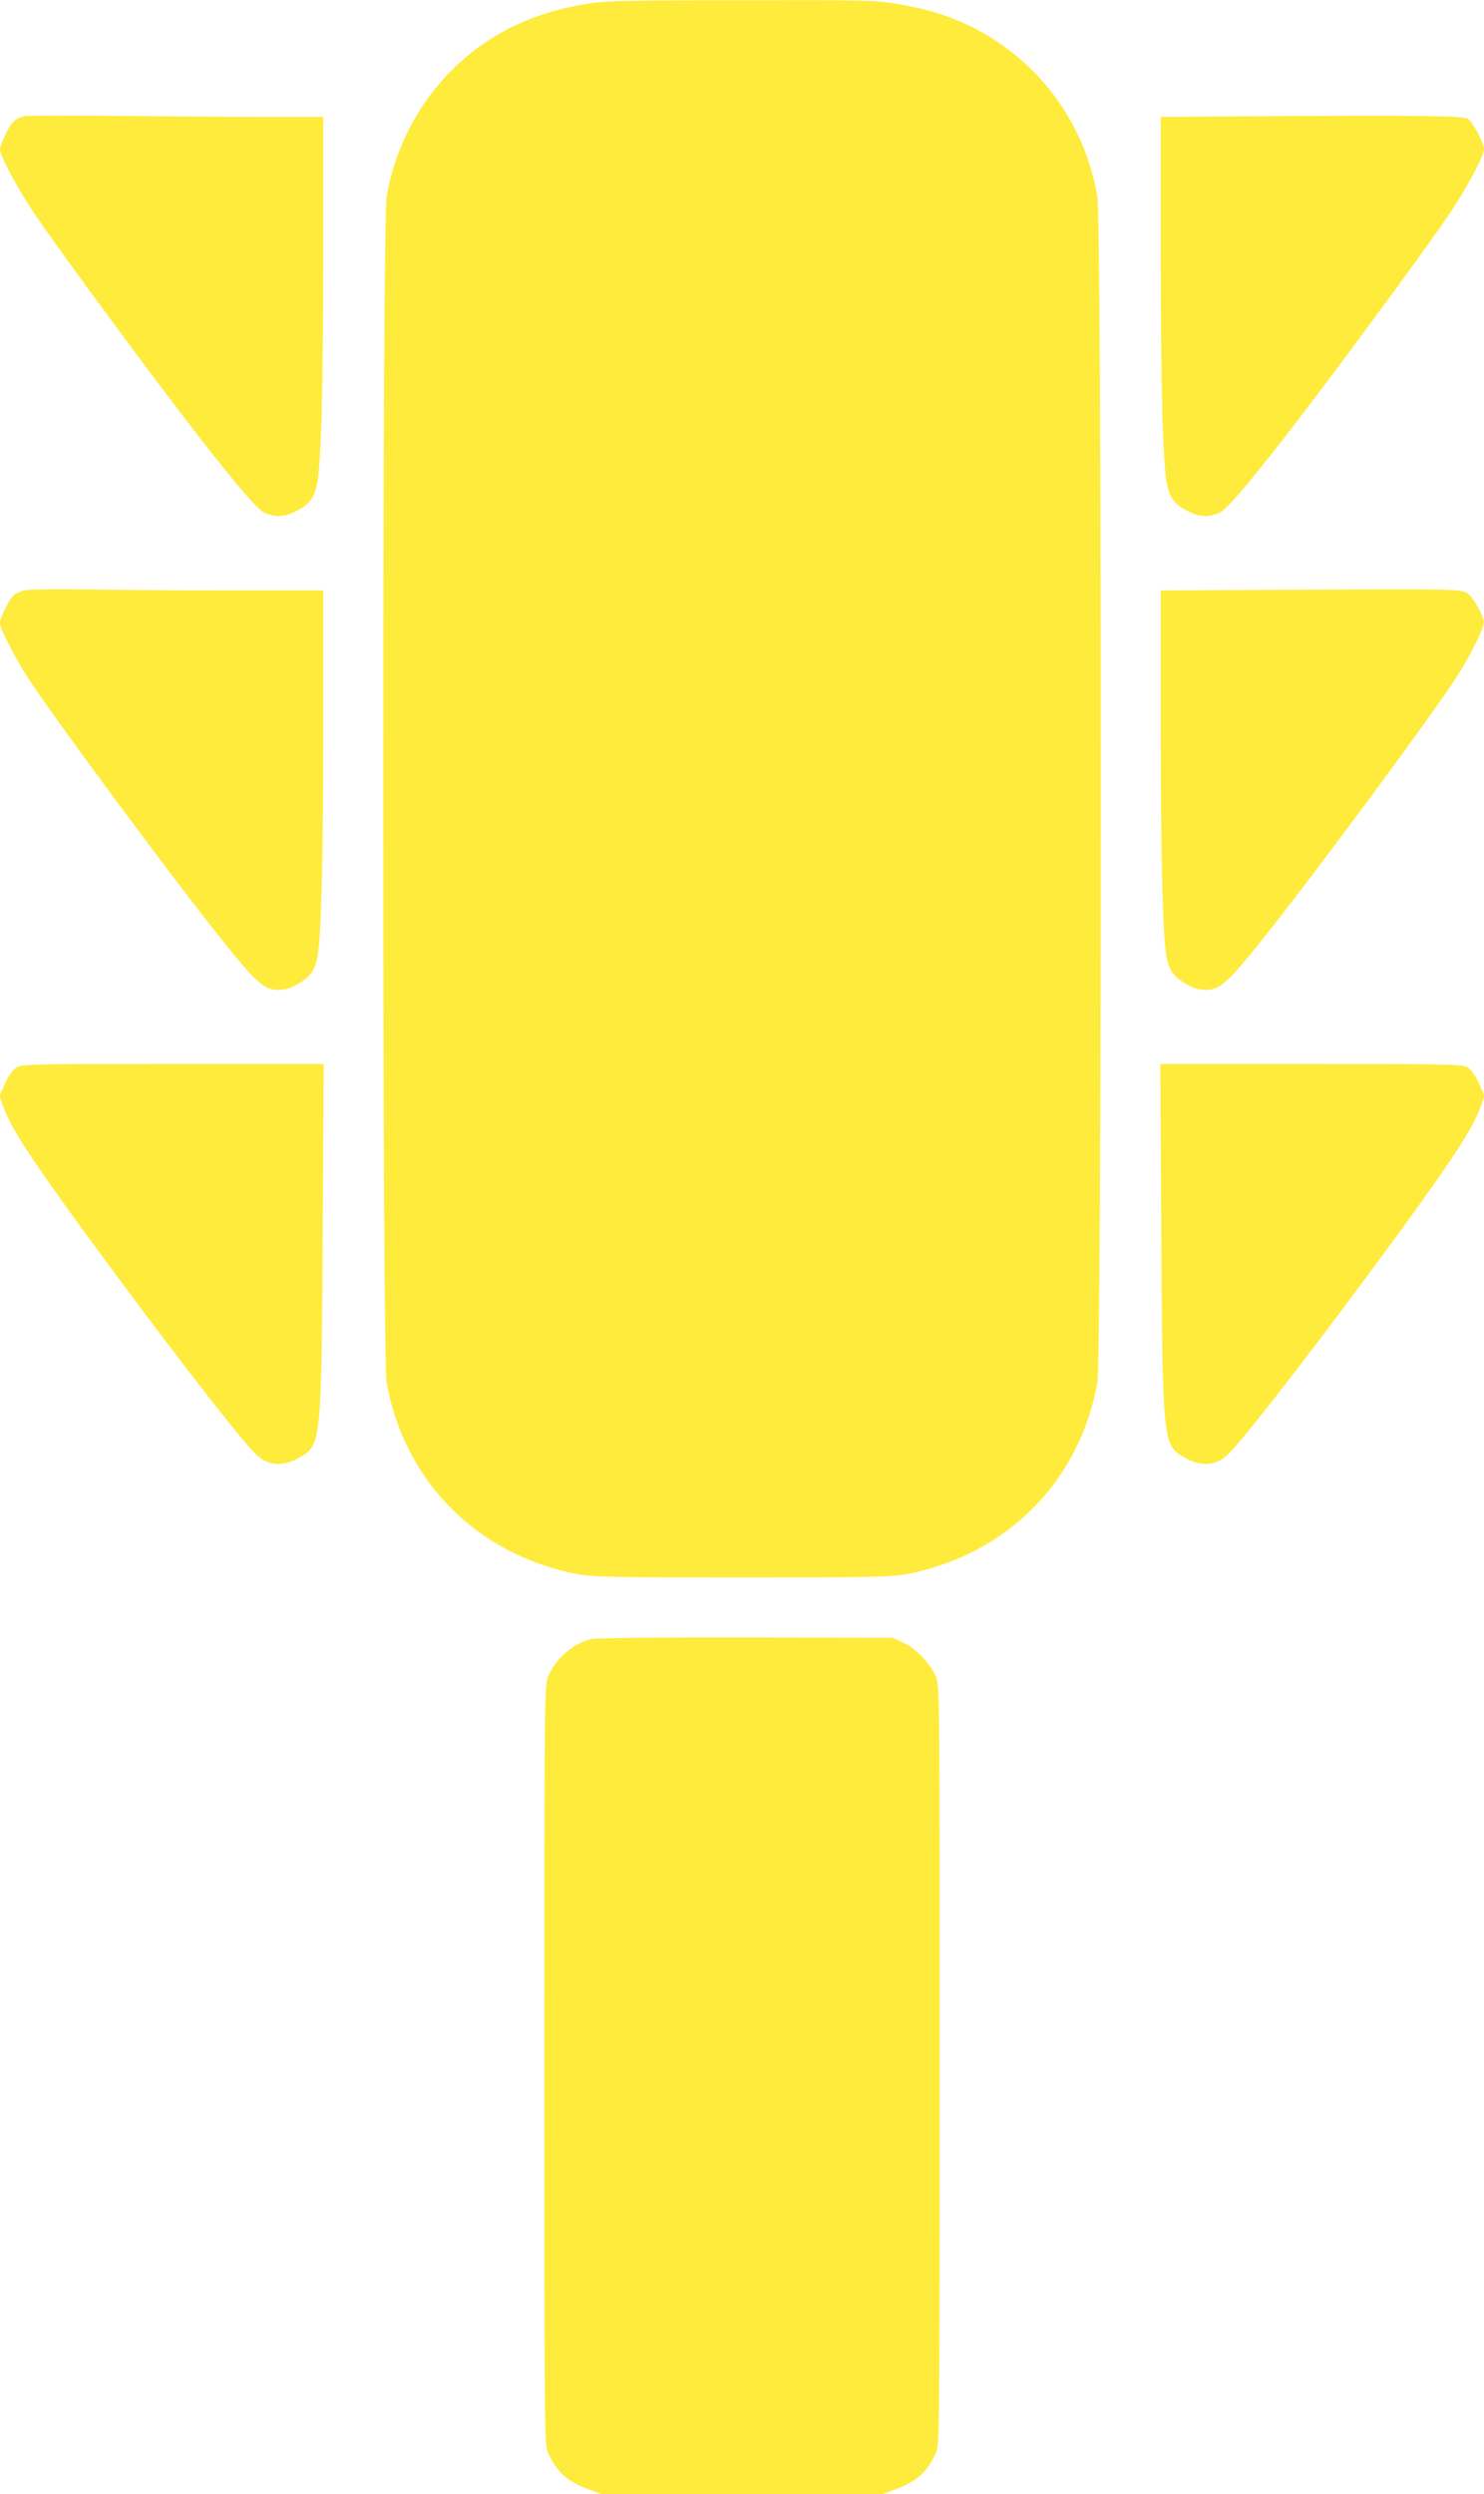
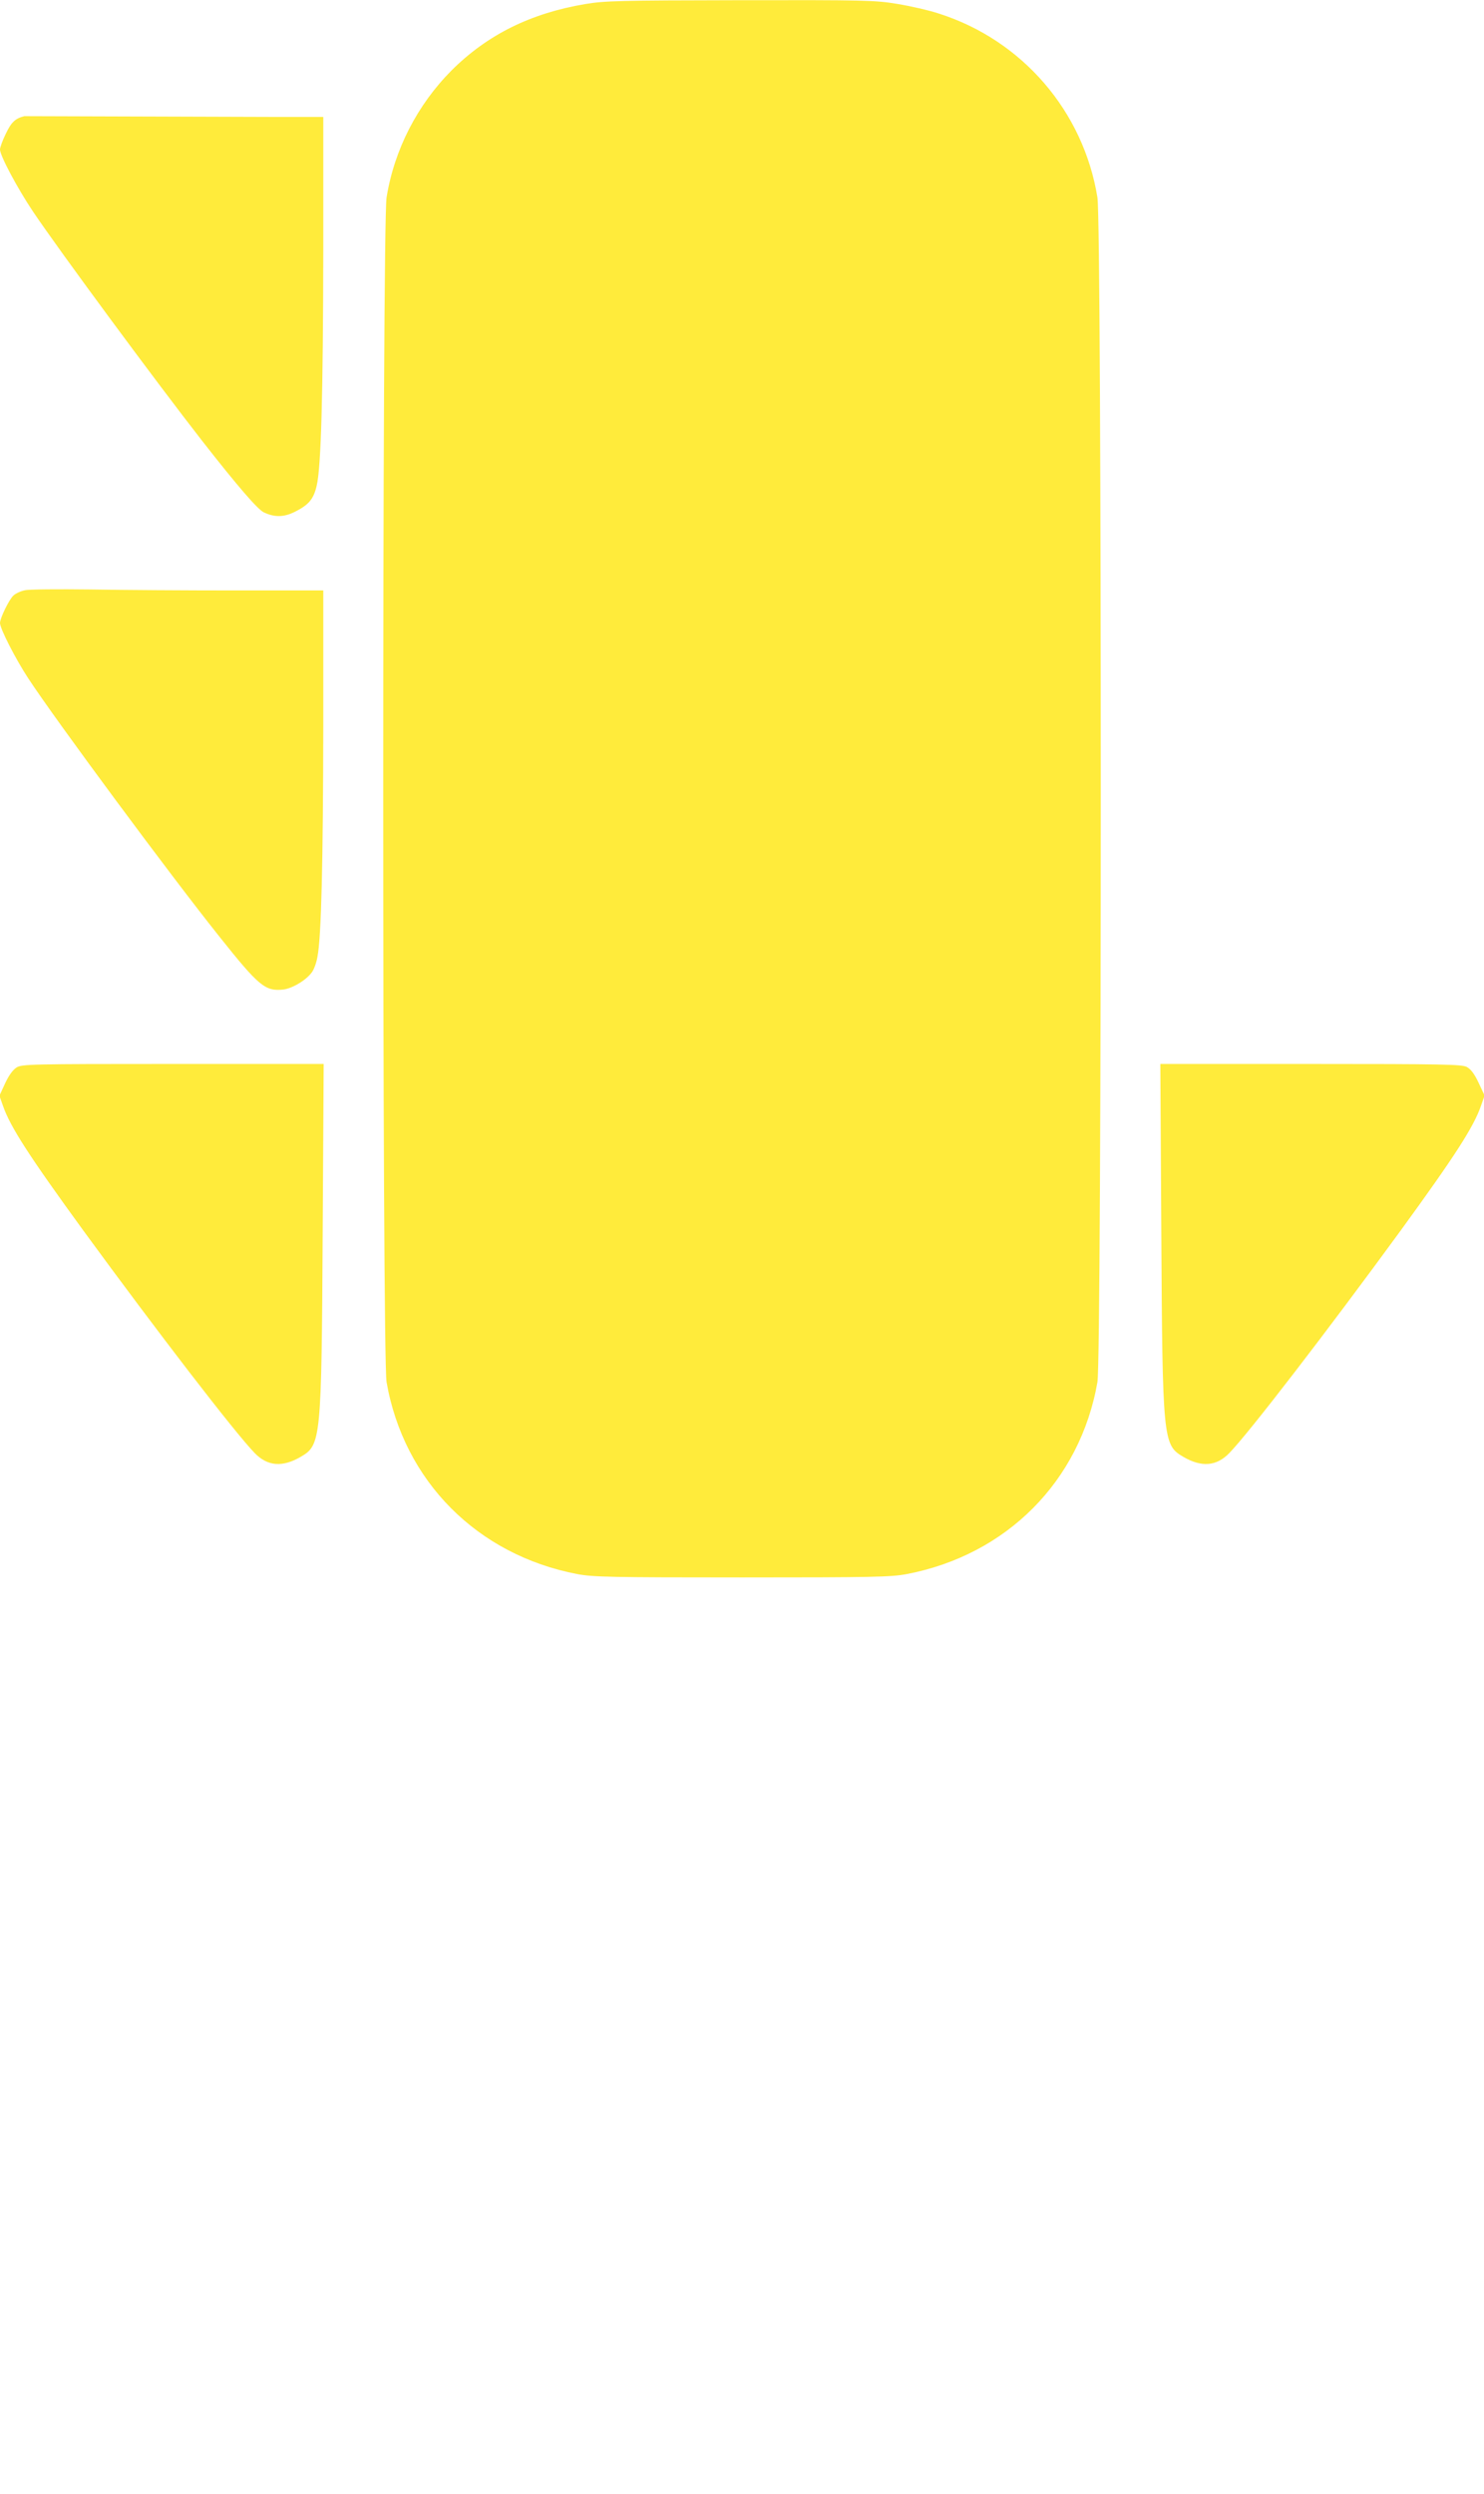
<svg xmlns="http://www.w3.org/2000/svg" version="1.0" width="762pt" height="1280pt" viewBox="0 0 762 1280" preserveAspectRatio="xMidYMid meet">
  <g transform="translate(0,1280) scale(0.1,-0.1)" fill="#ffeb3b" stroke="none">
    <path d="M3004 12779 c-279 -47 -501 -157 -685 -340 -176 -177 -294 -406 -334 -652 -23 -139 -23 -5951 0 -6080 89 -508 466 -887 980 -985 80 -15 175 -17 845 -17 670 0 765 2 845 17 514 98 891 477 980 985 23 129 23 5941 0 6080 -72 442 -385 806 -813 943 -51 17 -148 39 -215 50 -114 19 -168 20 -807 19 -621 -1 -695 -3 -796 -20z" />
-     <path d="M125 12204 c-47 -12 -67 -31 -95 -90 -17 -34 -30 -71 -30 -81 0 -32 90 -200 169 -318 140 -208 633 -875 871 -1180 180 -230 282 -348 314 -364 55 -26 102 -26 159 2 72 36 97 65 113 134 23 95 33 475 34 1206 l0 687 -263 0 c-145 0 -486 2 -758 5 -272 2 -503 2 -514 -1z" />
-     <path d="M6393 12203 l-433 -3 0 -688 c1 -730 11 -1110 34 -1205 16 -69 41 -98 113 -134 57 -28 104 -28 159 -2 32 16 134 134 314 364 238 305 731 972 871 1180 79 118 169 286 169 318 0 31 -57 141 -82 157 -25 16 -256 19 -1145 13z" />
+     <path d="M125 12204 c-47 -12 -67 -31 -95 -90 -17 -34 -30 -71 -30 -81 0 -32 90 -200 169 -318 140 -208 633 -875 871 -1180 180 -230 282 -348 314 -364 55 -26 102 -26 159 2 72 36 97 65 113 134 23 95 33 475 34 1206 l0 687 -263 0 z" />
    <path d="M128 9771 c-21 -4 -47 -16 -59 -27 -22 -20 -69 -116 -69 -141 0 -29 80 -185 145 -284 140 -214 734 -1016 982 -1326 203 -255 235 -281 328 -271 47 6 117 48 146 88 11 14 24 50 29 80 20 101 29 488 30 1188 l0 692 -448 0 c-247 0 -583 2 -748 5 -164 2 -316 1 -336 -4z" />
-     <path d="M6513 9773 l-553 -3 0 -693 c1 -699 10 -1086 30 -1187 5 -30 18 -66 29 -80 29 -40 99 -82 146 -88 93 -10 125 16 328 271 248 310 842 1112 982 1326 70 106 145 257 144 287 -1 33 -53 127 -82 148 -33 24 -49 24 -1024 19z" />
    <path d="M85 7322 c-19 -12 -40 -41 -59 -82 l-29 -63 18 -51 c37 -108 135 -259 413 -641 381 -521 778 -1037 880 -1142 66 -68 143 -74 238 -18 102 60 105 88 111 1158 l5 857 -773 0 c-733 0 -776 -1 -804 -18z" />
    <path d="M5963 6483 c6 -1070 9 -1098 111 -1158 95 -56 172 -50 238 18 102 105 499 621 880 1142 278 382 376 533 413 642 l18 51 -31 66 c-21 45 -40 70 -61 81 -26 13 -124 15 -802 15 l-771 0 5 -857z" />
-     <path d="M3037 4389 c-94 -22 -188 -104 -223 -194 -18 -49 -19 -102 -19 -1995 0 -1850 1 -1947 18 -1985 45 -101 100 -150 212 -191 l66 -24 719 0 719 0 66 24 c112 41 167 90 212 191 17 38 18 135 18 1985 0 1897 0 1946 -19 1995 -26 65 -103 147 -169 176 l-52 24 -755 2 c-421 1 -772 -3 -793 -8z" />
  </g>
</svg>